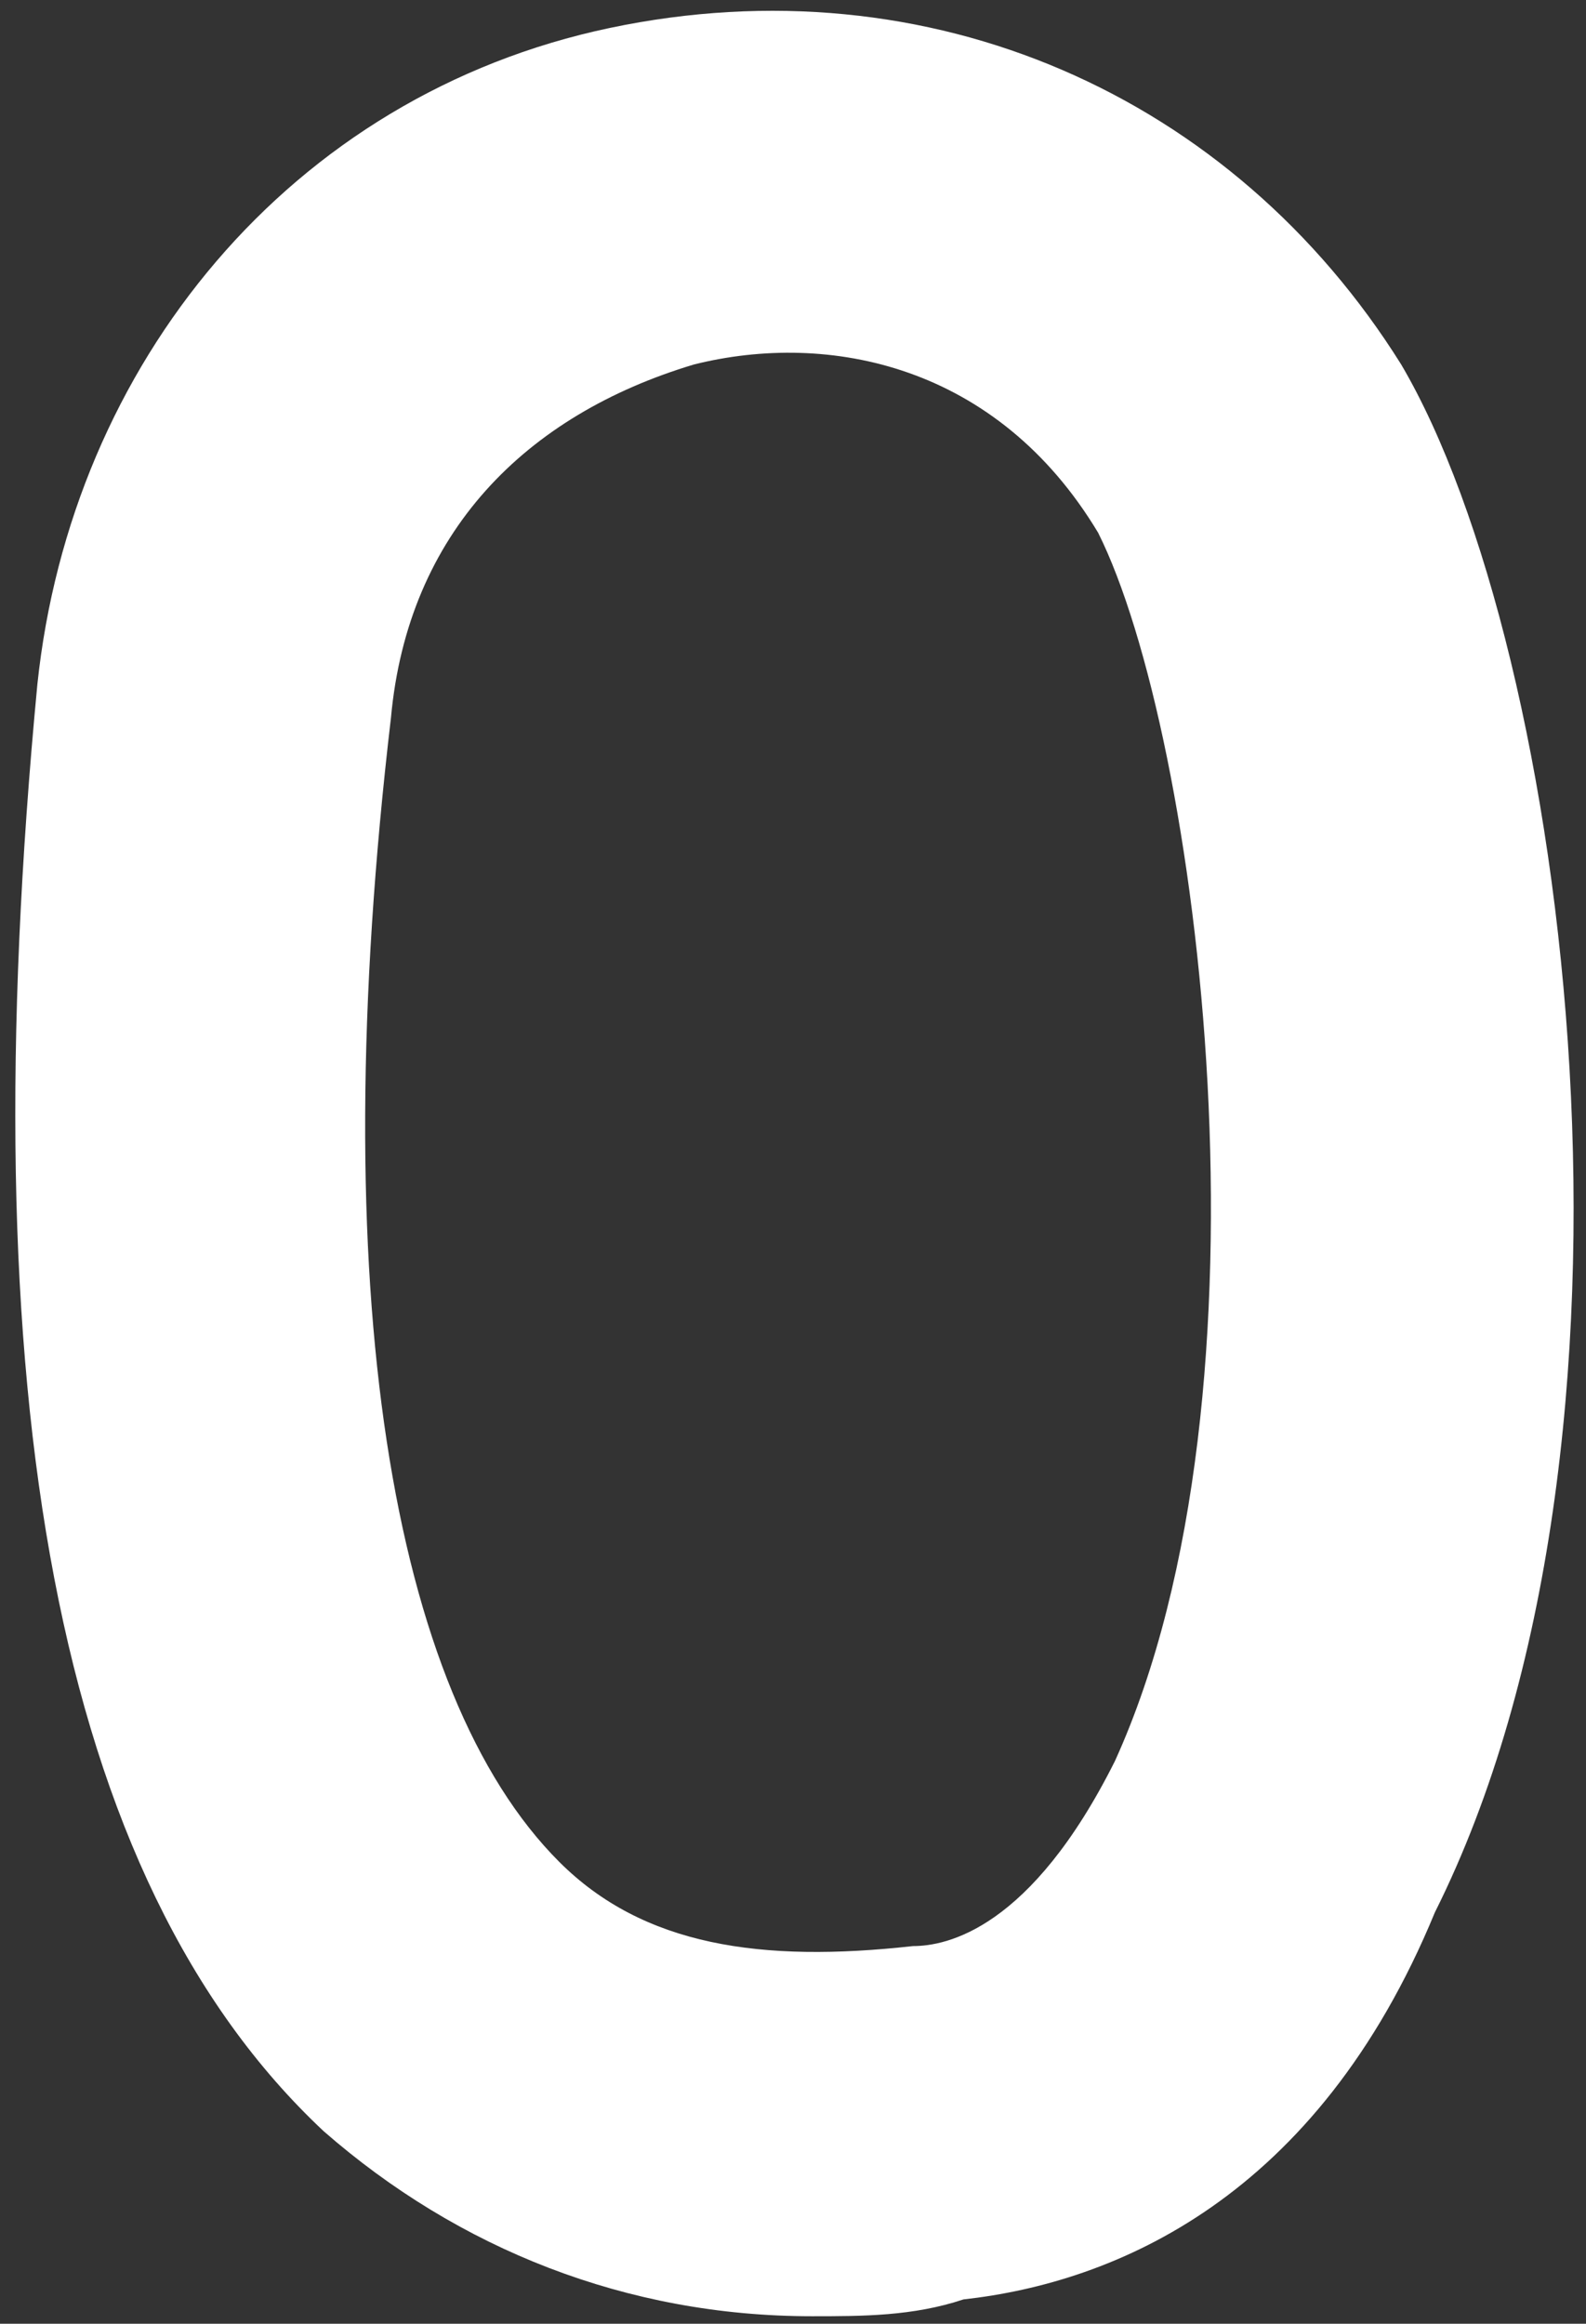
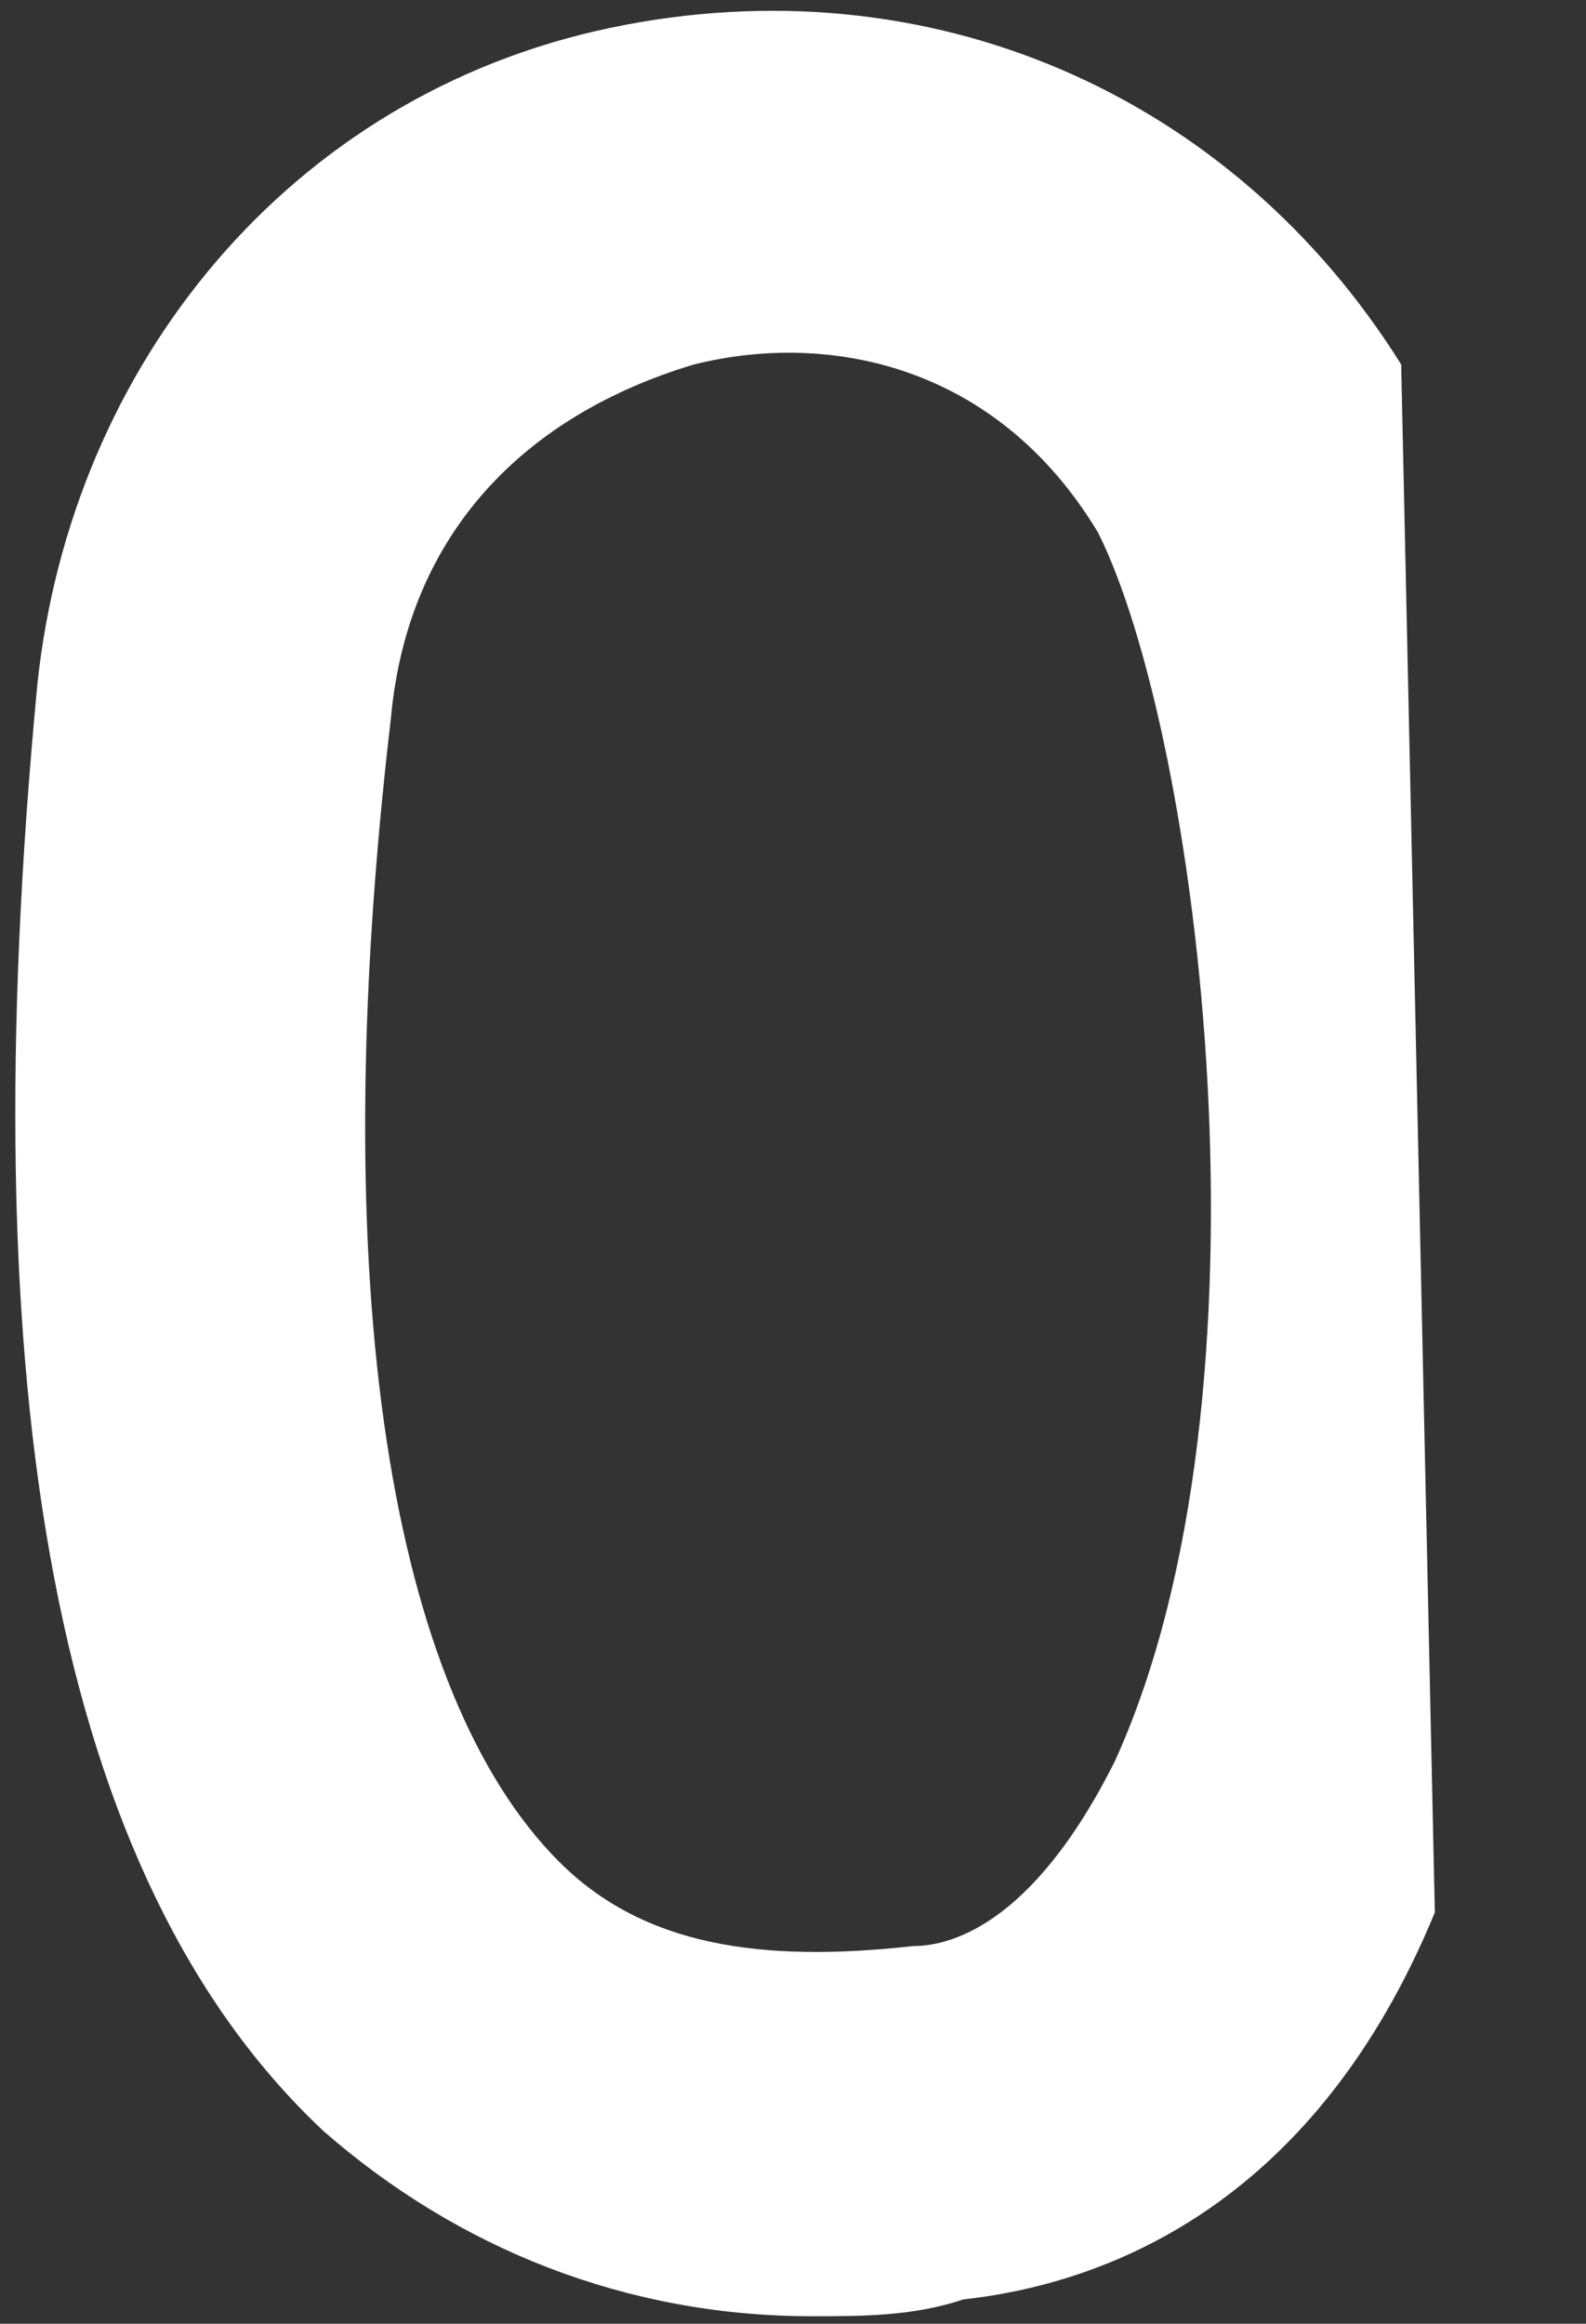
<svg xmlns="http://www.w3.org/2000/svg" width="99" height="145" viewBox="0 0 99 145" fill="none">
  <rect x="0" y="0" width="99" height="145" fill="#333333" stroke="none" />
-   <path d="M87.463 22.742C76.953 5.943 58.036 -2.456 38.067 1.744C18.099 5.943 4.436 22.742 2.334 42.69C-1.87 86.787 3.385 117.234 20.201 132.983C28.608 140.332 39.118 144.531 50.679 144.531C53.832 144.531 56.985 144.532 60.138 143.482C69.597 142.432 82.208 137.182 89.565 119.334C104.279 89.936 97.973 40.59 87.463 22.742ZM69.597 109.884C64.342 120.384 59.087 121.434 56.985 121.434C47.526 122.484 40.169 121.434 34.914 116.184C24.404 105.685 20.201 80.487 24.404 44.79C25.455 33.241 32.812 25.892 43.322 22.742C51.73 20.642 62.24 22.742 68.546 33.241C74.851 45.84 80.106 86.786 69.597 109.884Z" fill="white" />
+   <path d="M87.463 22.742C76.953 5.943 58.036 -2.456 38.067 1.744C18.099 5.943 4.436 22.742 2.334 42.69C-1.87 86.787 3.385 117.234 20.201 132.983C28.608 140.332 39.118 144.531 50.679 144.531C53.832 144.531 56.985 144.532 60.138 143.482C69.597 142.432 82.208 137.182 89.565 119.334ZM69.597 109.884C64.342 120.384 59.087 121.434 56.985 121.434C47.526 122.484 40.169 121.434 34.914 116.184C24.404 105.685 20.201 80.487 24.404 44.79C25.455 33.241 32.812 25.892 43.322 22.742C51.73 20.642 62.24 22.742 68.546 33.241C74.851 45.84 80.106 86.786 69.597 109.884Z" fill="white" />
</svg>